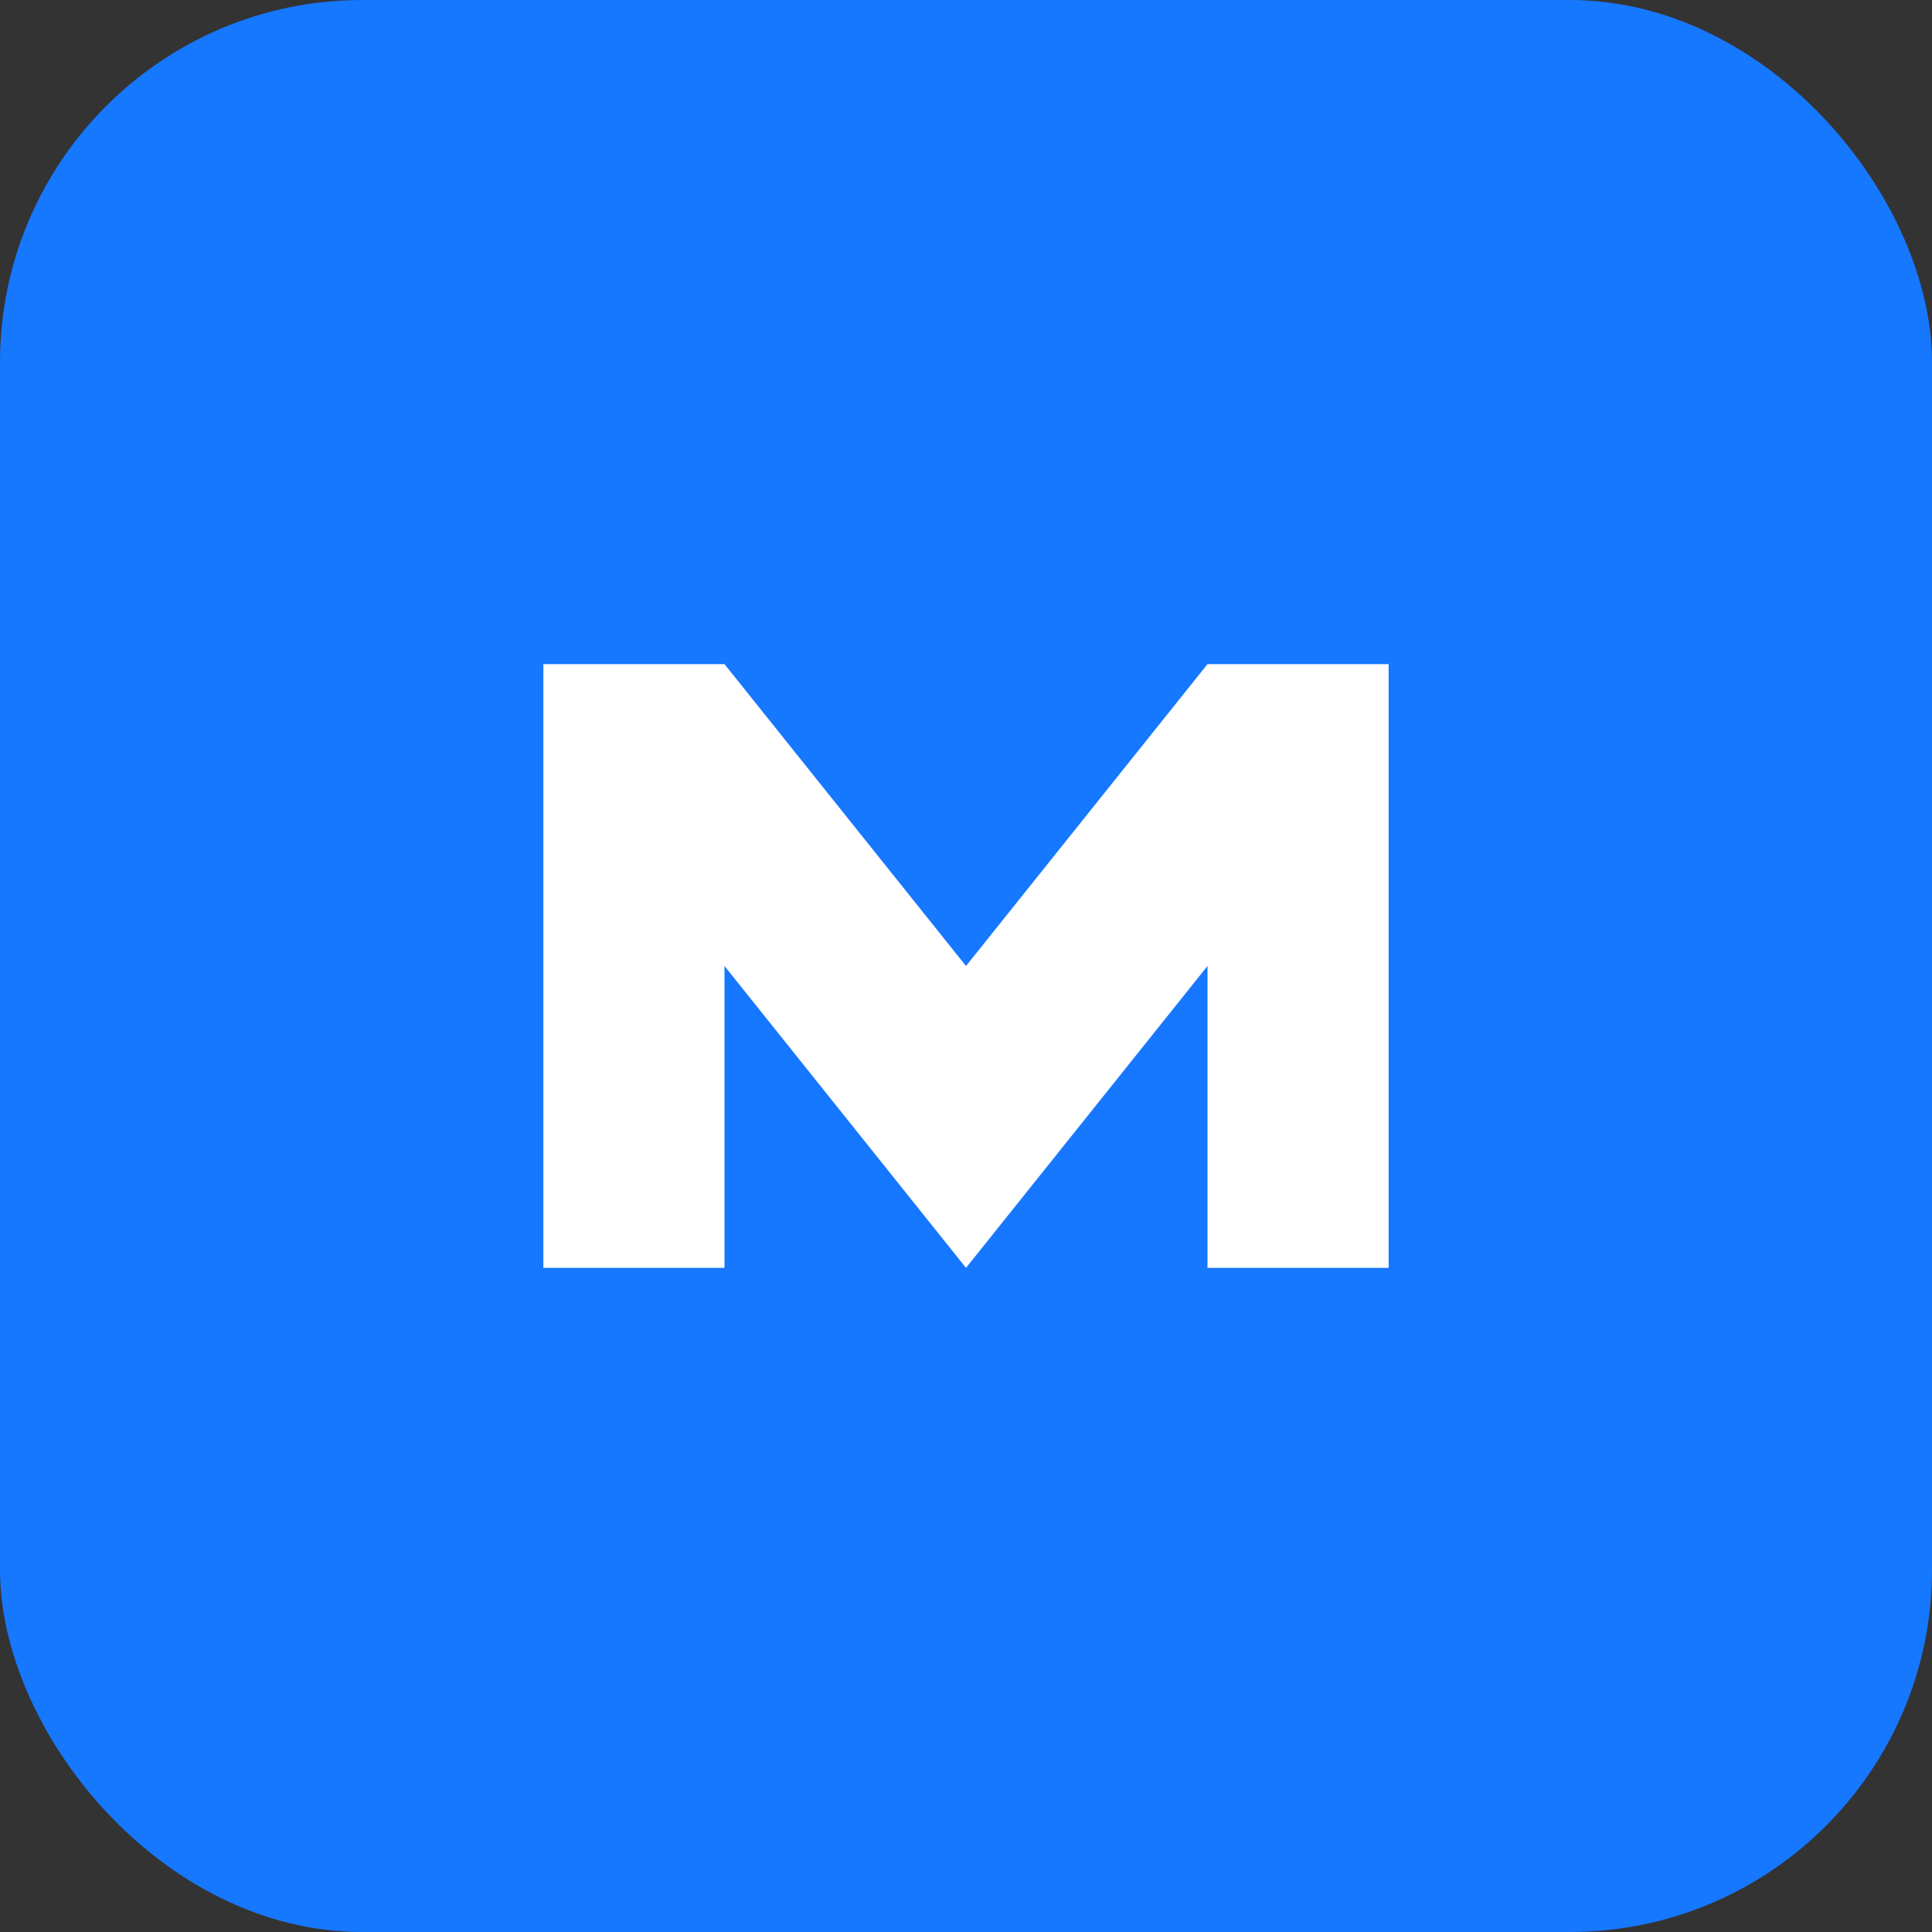
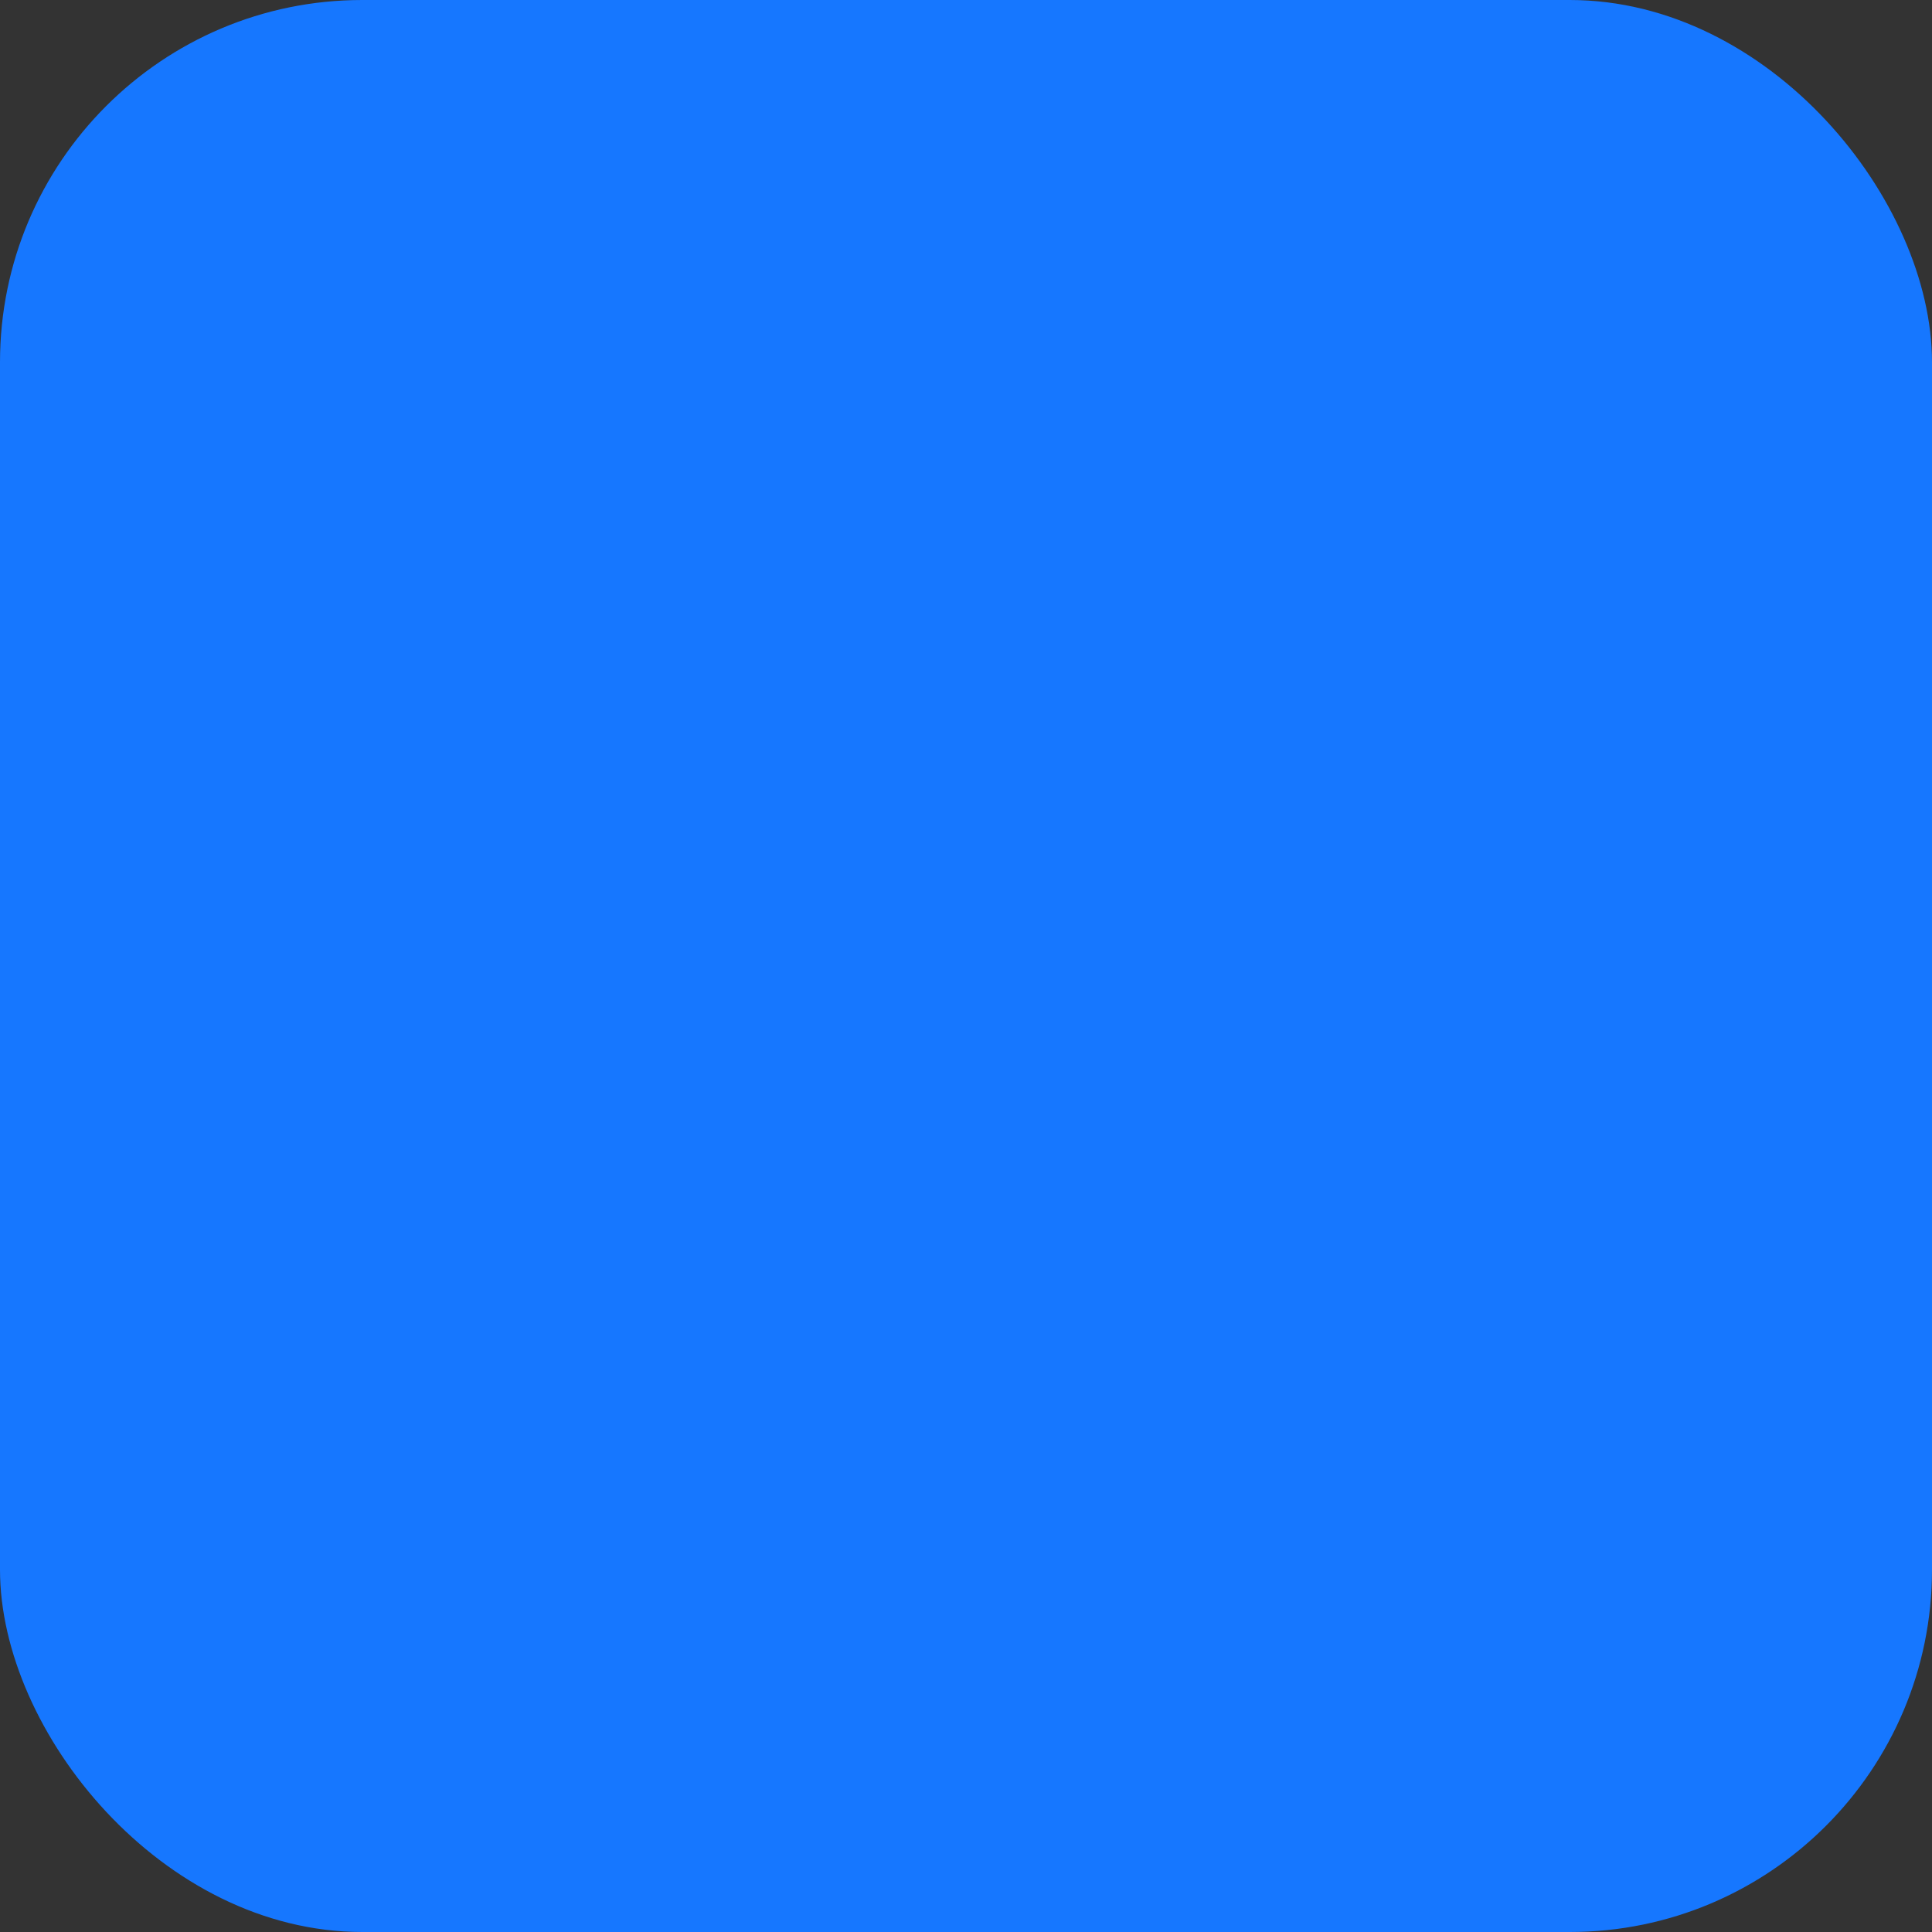
<svg xmlns="http://www.w3.org/2000/svg" width="64" height="64" viewBox="0 0 64 64">
  <rect x="0" y="0" width="64" height="64" fill="#333333" stroke="none" />
  <rect width="64" height="64" rx="12" fill="#1677ff" />
-   <path d="M18 42V22h6l8 10 8-10h6v20h-6V32l-8 10-8-10v10h-6z" fill="white" />
</svg>